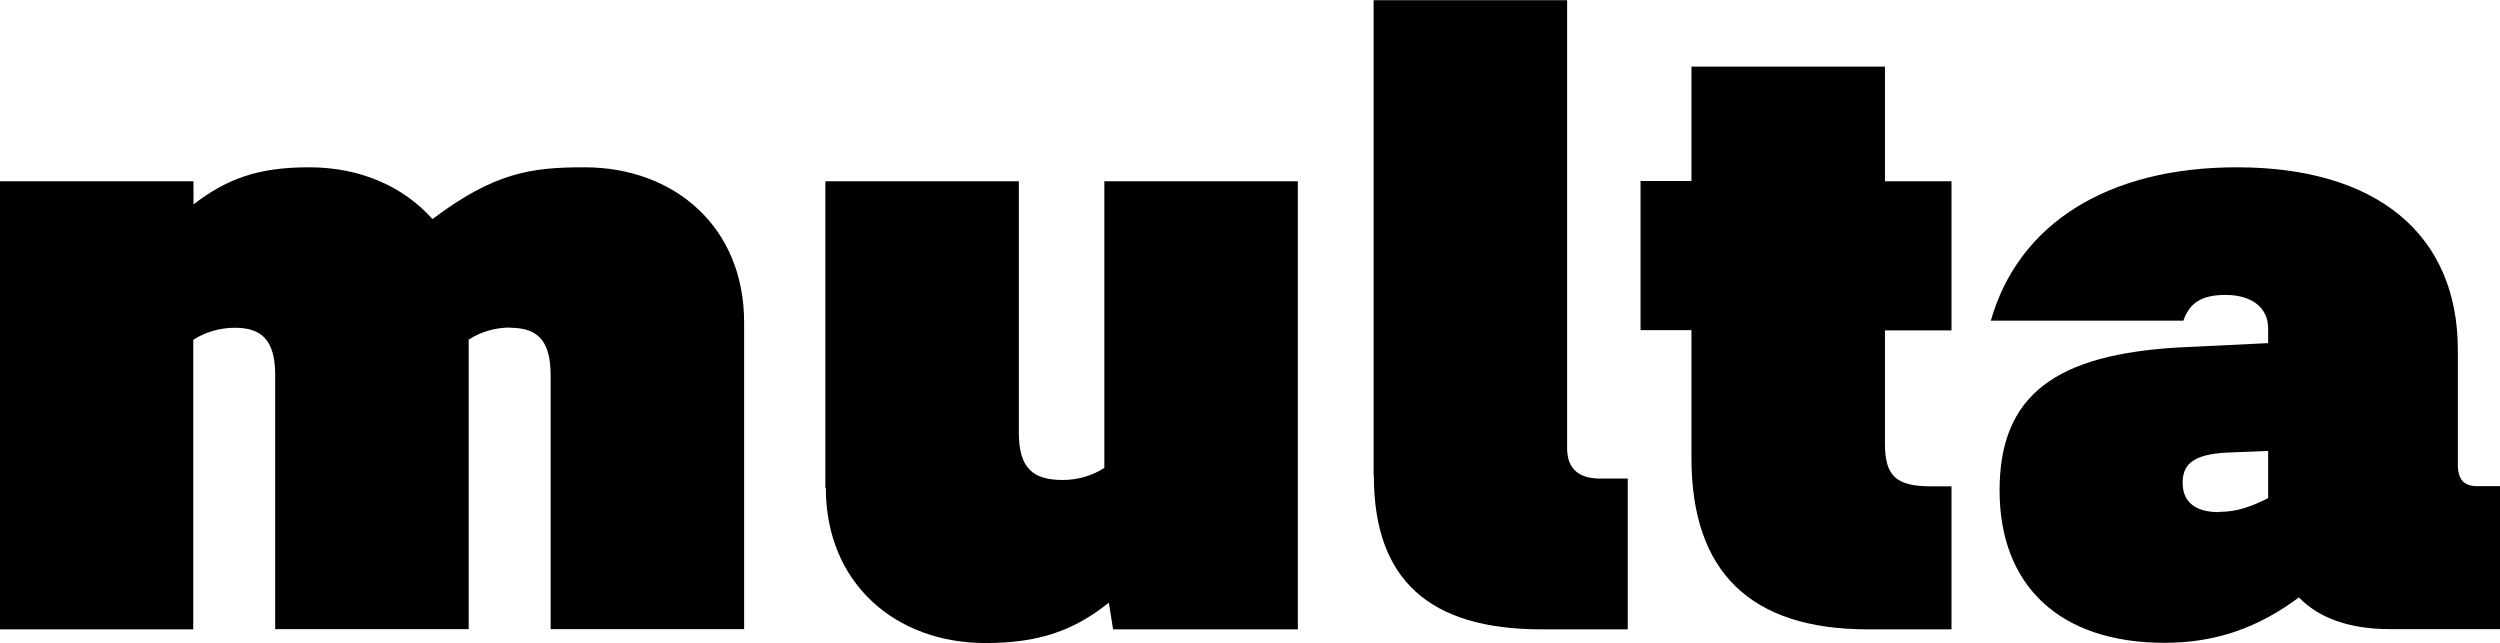
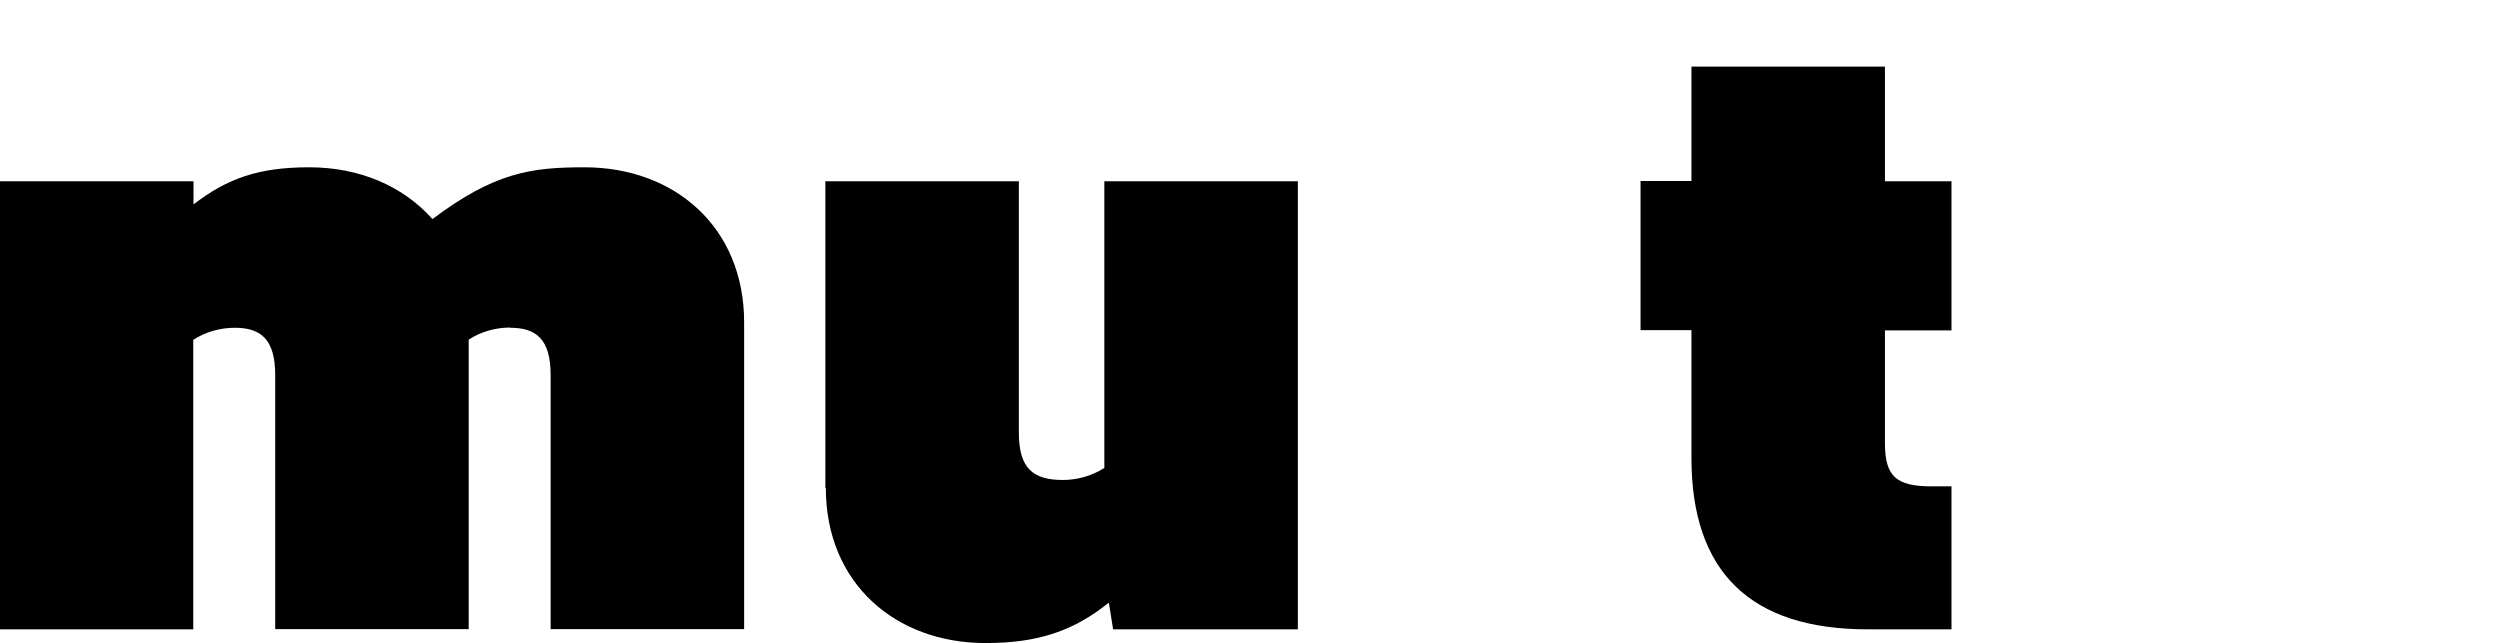
<svg xmlns="http://www.w3.org/2000/svg" width="1644" height="423" viewBox="0 0 1644 423" fill="none">
  <path d="M335.466 215.385C325.81 215.385 316.154 218.183 308.211 223.312V413.702H180.971V246.625C180.971 222.846 171.315 215.541 154.339 215.541C144.683 215.541 135.027 218.338 127.084 223.467V413.857H0V119.18H127.24V134.412C149.355 117.471 169.757 110.011 203.242 110.011C236.726 110.011 265.071 122.444 284.383 144.048C325.187 113.43 349.171 110.011 384.368 110.011C443.394 110.011 489.338 149.176 489.338 211.966V413.702H362.097V246.625C362.097 222.846 352.441 215.541 335.466 215.541V215.385Z" fill="black" />
  <path d="M542.757 320.76V119.18H669.997V284.547C669.997 308.327 679.653 315.631 698.965 315.631C708.621 315.631 718.277 312.834 726.219 307.705V119.18H853.46V413.857H731.982L729.178 396.295C705.973 414.945 682.612 422.871 648.038 422.871C589.012 422.871 543.068 383.705 543.068 320.916H542.757V320.76Z" fill="black" />
-   <path d="M903.297 312.834V0.129H1030.54V294.805C1030.54 308.482 1038.48 314.699 1052.18 314.699H1070.41V413.857H1013.56C939.74 413.857 903.452 381.063 903.452 312.989L903.297 312.834Z" fill="black" />
  <path d="M1112.3 301.022V217.095H1078.82V119.025H1112.3V43.802H1239.54V119.18H1283.3V217.251H1239.54V291.541C1239.54 313.145 1246.86 319.828 1270.22 319.828H1283.3V413.857H1228.17C1150.92 413.857 1112.3 375.935 1112.3 301.177V301.022Z" fill="black" />
-   <path d="M1511.93 392.72C1485.3 412.614 1457.42 422.716 1423.32 422.716C1354.63 422.716 1314.92 385.26 1314.92 322.47C1314.92 259.68 1351.83 232.948 1433.59 228.441L1491.53 225.643V216.007C1491.53 201.864 1480.16 193.937 1463.65 193.937C1447.14 193.937 1439.82 199.533 1435.77 210.878H1309.16C1327.38 146.845 1386.4 110.011 1470.97 110.011C1563.01 110.011 1616.28 154.15 1616.28 230.15V305.529C1616.28 315.165 1620.17 319.672 1628.74 319.672H1644V413.702H1571.27C1545.1 413.702 1524.7 406.397 1511.62 392.72H1511.93ZM1459.14 336.613C1471.13 336.613 1480.16 333.194 1491.53 327.599V296.515L1464.9 297.603C1441.07 298.691 1435.31 306.151 1435.31 317.496C1435.31 328.842 1442.16 336.769 1459.14 336.769V336.613Z" fill="black" />
</svg>